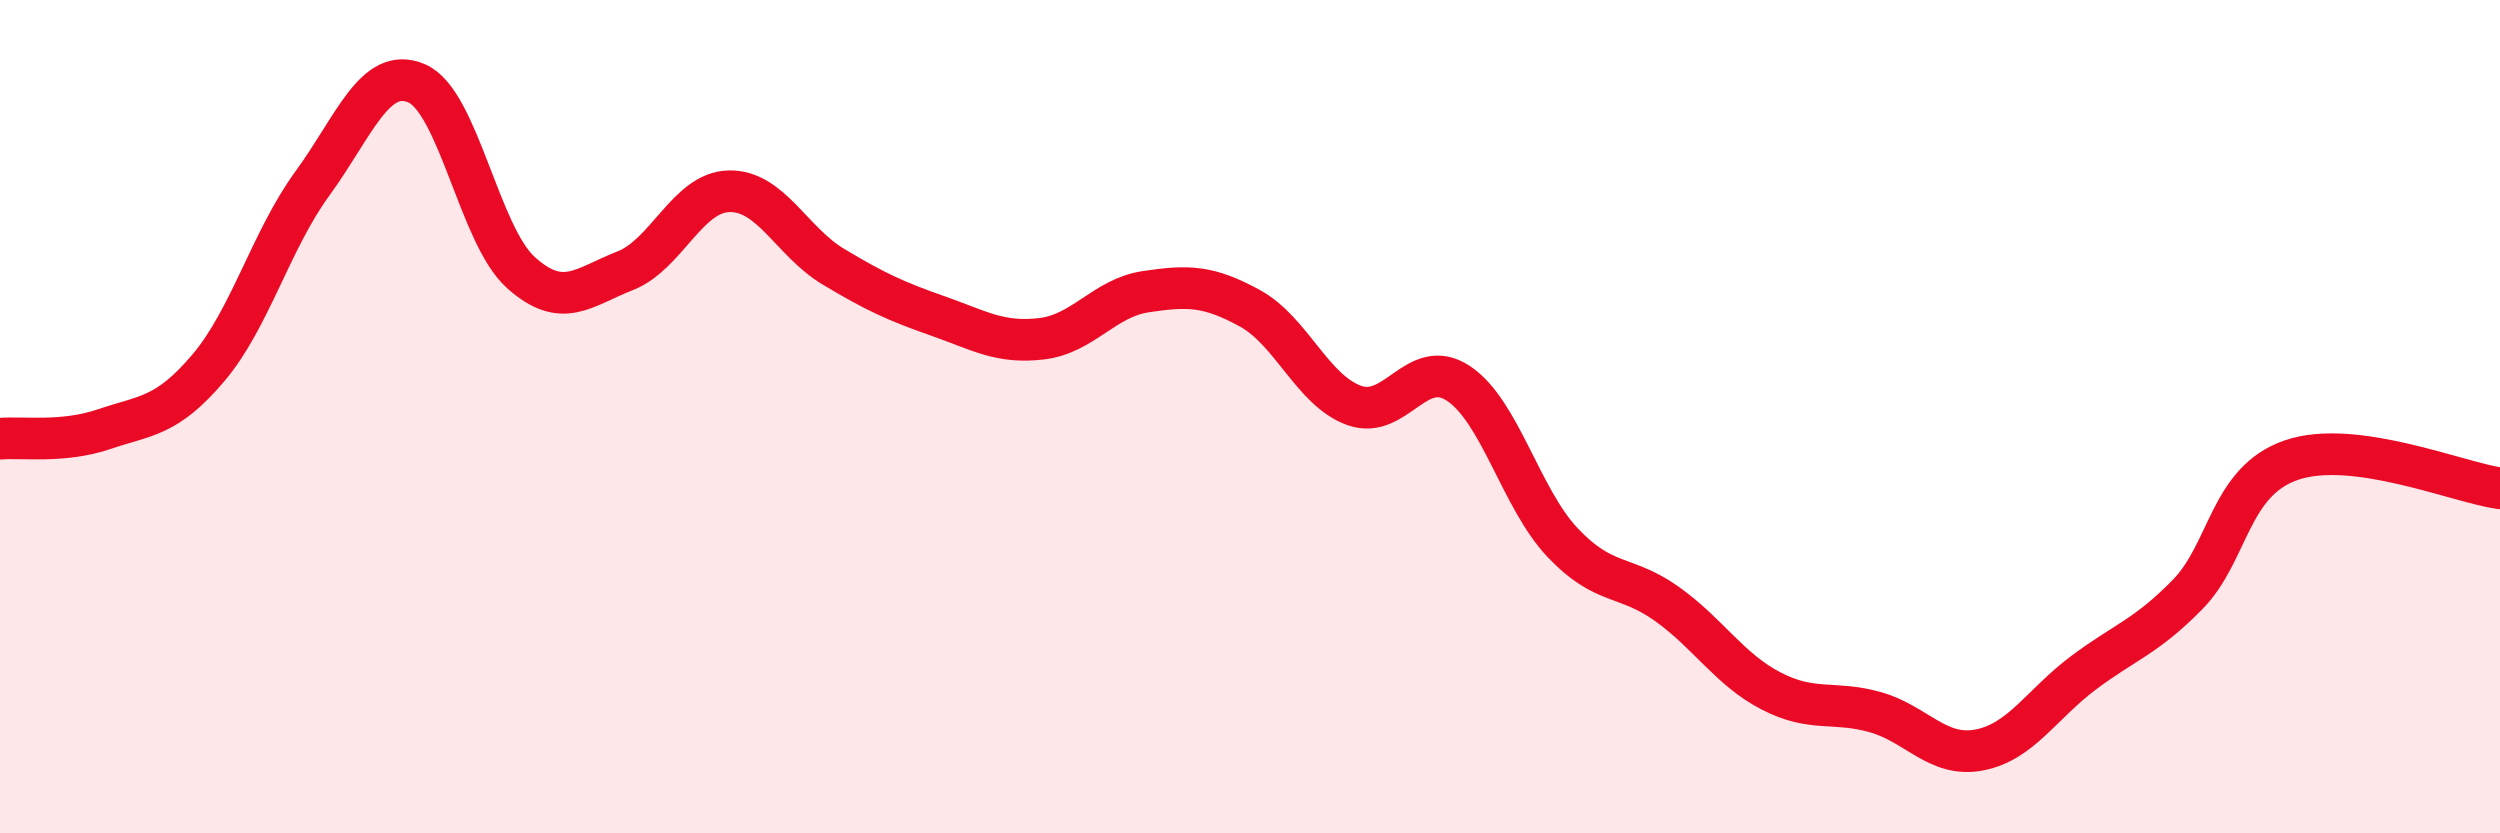
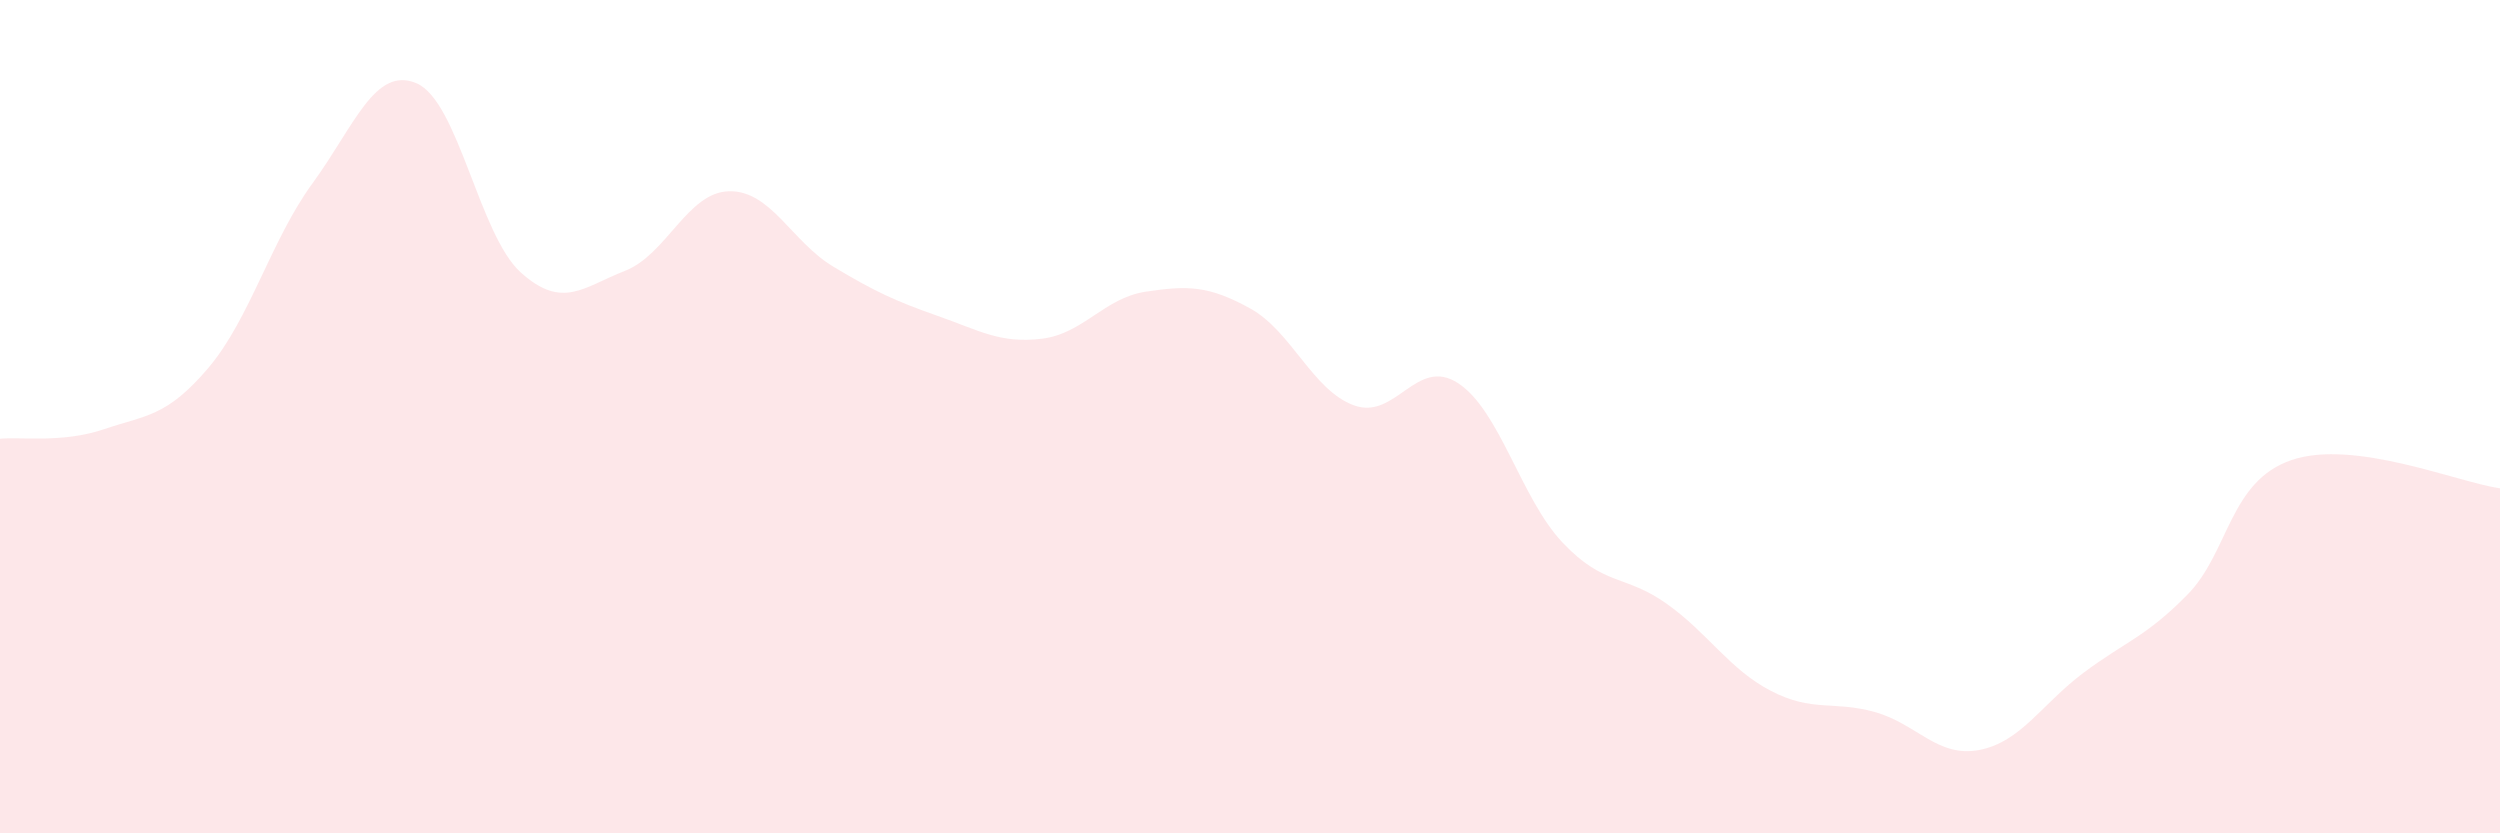
<svg xmlns="http://www.w3.org/2000/svg" width="60" height="20" viewBox="0 0 60 20">
  <path d="M 0,10.53 C 0.5,10.48 1.5,10.64 2.5,10.3 C 3.5,9.96 4,10.01 5,8.83 C 6,7.65 6.5,5.77 7.5,4.4 C 8.5,3.03 9,1.57 10,2 C 11,2.43 11.5,5.64 12.5,6.54 C 13.5,7.44 14,6.89 15,6.5 C 16,6.11 16.5,4.61 17.5,4.59 C 18.5,4.57 19,5.8 20,6.4 C 21,7 21.5,7.23 22.5,7.58 C 23.5,7.93 24,8.25 25,8.13 C 26,8.01 26.5,7.15 27.5,7 C 28.5,6.85 29,6.85 30,7.4 C 31,7.95 31.5,9.37 32.5,9.73 C 33.5,10.09 34,8.54 35,9.2 C 36,9.86 36.5,11.96 37.5,13.02 C 38.5,14.08 39,13.78 40,14.49 C 41,15.2 41.5,16.06 42.5,16.58 C 43.5,17.1 44,16.81 45,17.09 C 46,17.37 46.5,18.19 47.5,18 C 48.5,17.81 49,16.9 50,16.15 C 51,15.4 51.5,15.29 52.5,14.27 C 53.5,13.25 53.5,11.55 55,11.04 C 56.5,10.53 59,11.58 60,11.72L60 20L0 20Z" fill="#EB0A25" opacity="0.1" stroke-linecap="round" stroke-linejoin="round" />
-   <path d="M 0,10.53 C 0.5,10.48 1.5,10.64 2.5,10.3 C 3.5,9.96 4,10.01 5,8.83 C 6,7.65 6.5,5.77 7.5,4.4 C 8.5,3.03 9,1.57 10,2 C 11,2.43 11.5,5.64 12.5,6.54 C 13.5,7.44 14,6.89 15,6.5 C 16,6.11 16.5,4.61 17.5,4.59 C 18.5,4.57 19,5.8 20,6.4 C 21,7 21.5,7.23 22.5,7.58 C 23.5,7.93 24,8.25 25,8.13 C 26,8.01 26.5,7.15 27.5,7 C 28.5,6.85 29,6.85 30,7.4 C 31,7.95 31.5,9.37 32.5,9.73 C 33.5,10.09 34,8.54 35,9.2 C 36,9.86 36.5,11.96 37.5,13.02 C 38.5,14.08 39,13.78 40,14.49 C 41,15.2 41.5,16.06 42.5,16.58 C 43.5,17.1 44,16.81 45,17.09 C 46,17.37 46.5,18.19 47.5,18 C 48.5,17.81 49,16.9 50,16.15 C 51,15.4 51.5,15.29 52.5,14.27 C 53.5,13.25 53.5,11.55 55,11.04 C 56.5,10.53 59,11.58 60,11.72" stroke="#EB0A25" stroke-width="1" fill="none" stroke-linecap="round" stroke-linejoin="round" />
</svg>